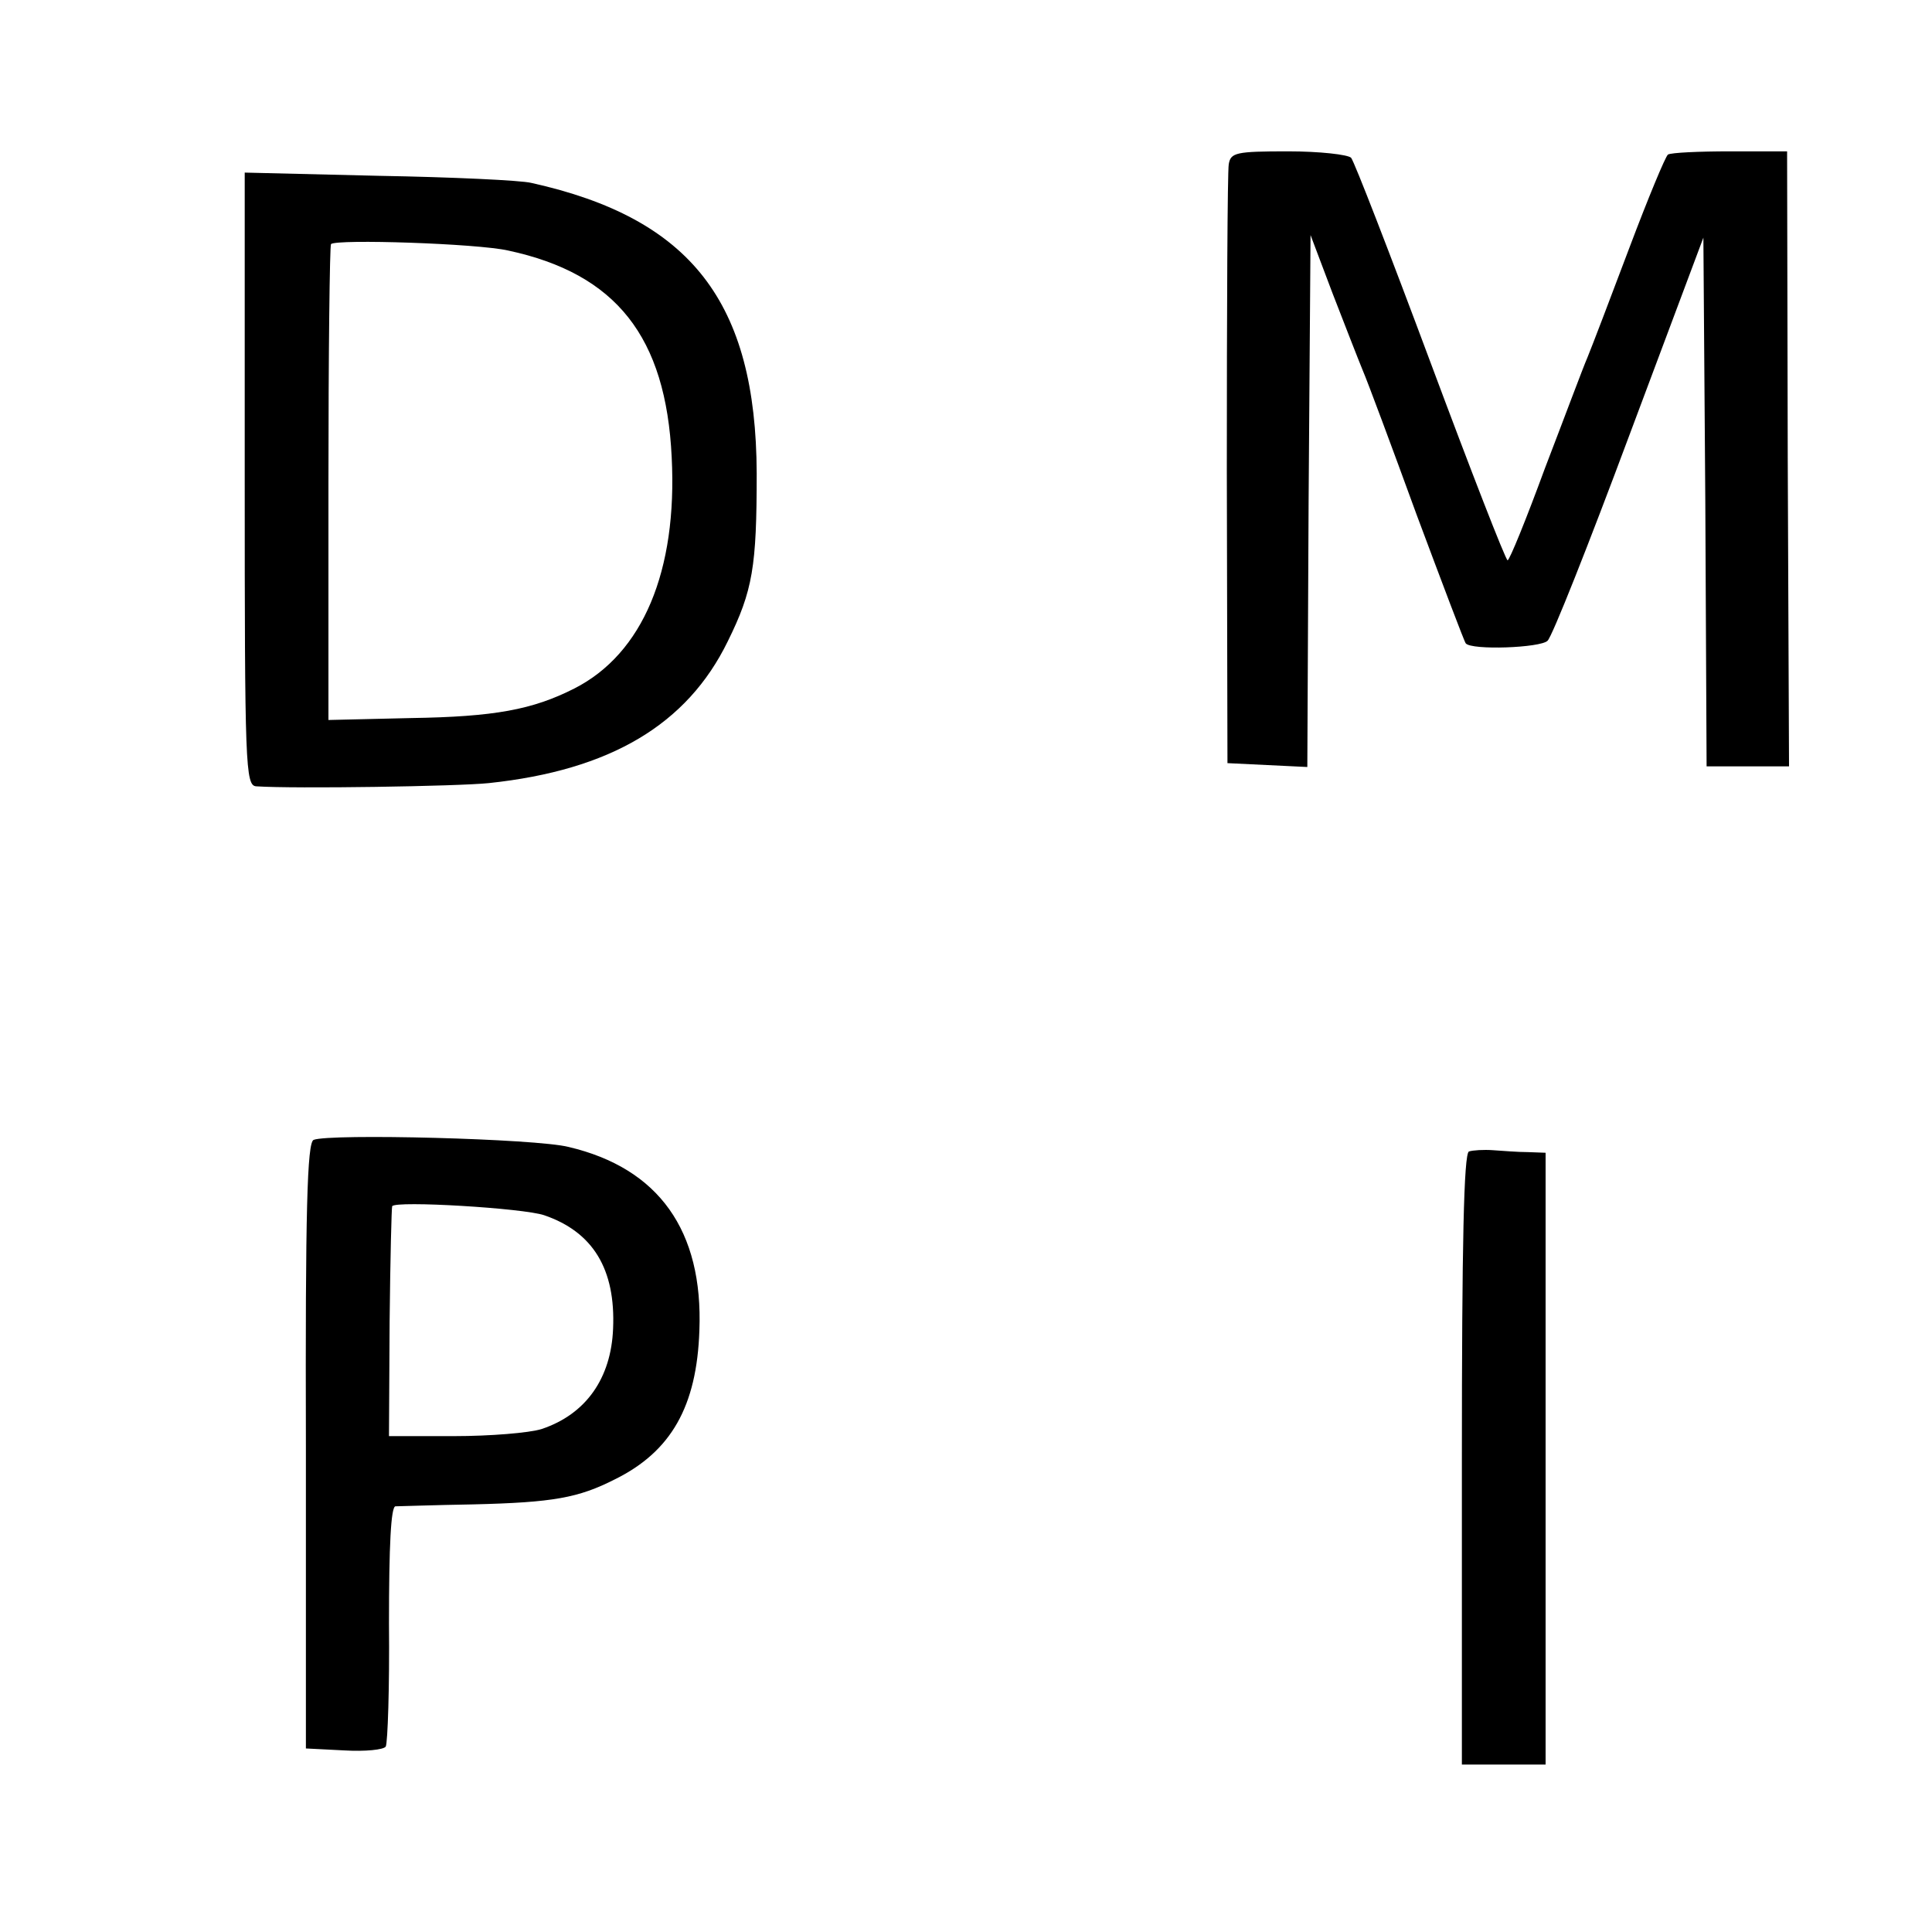
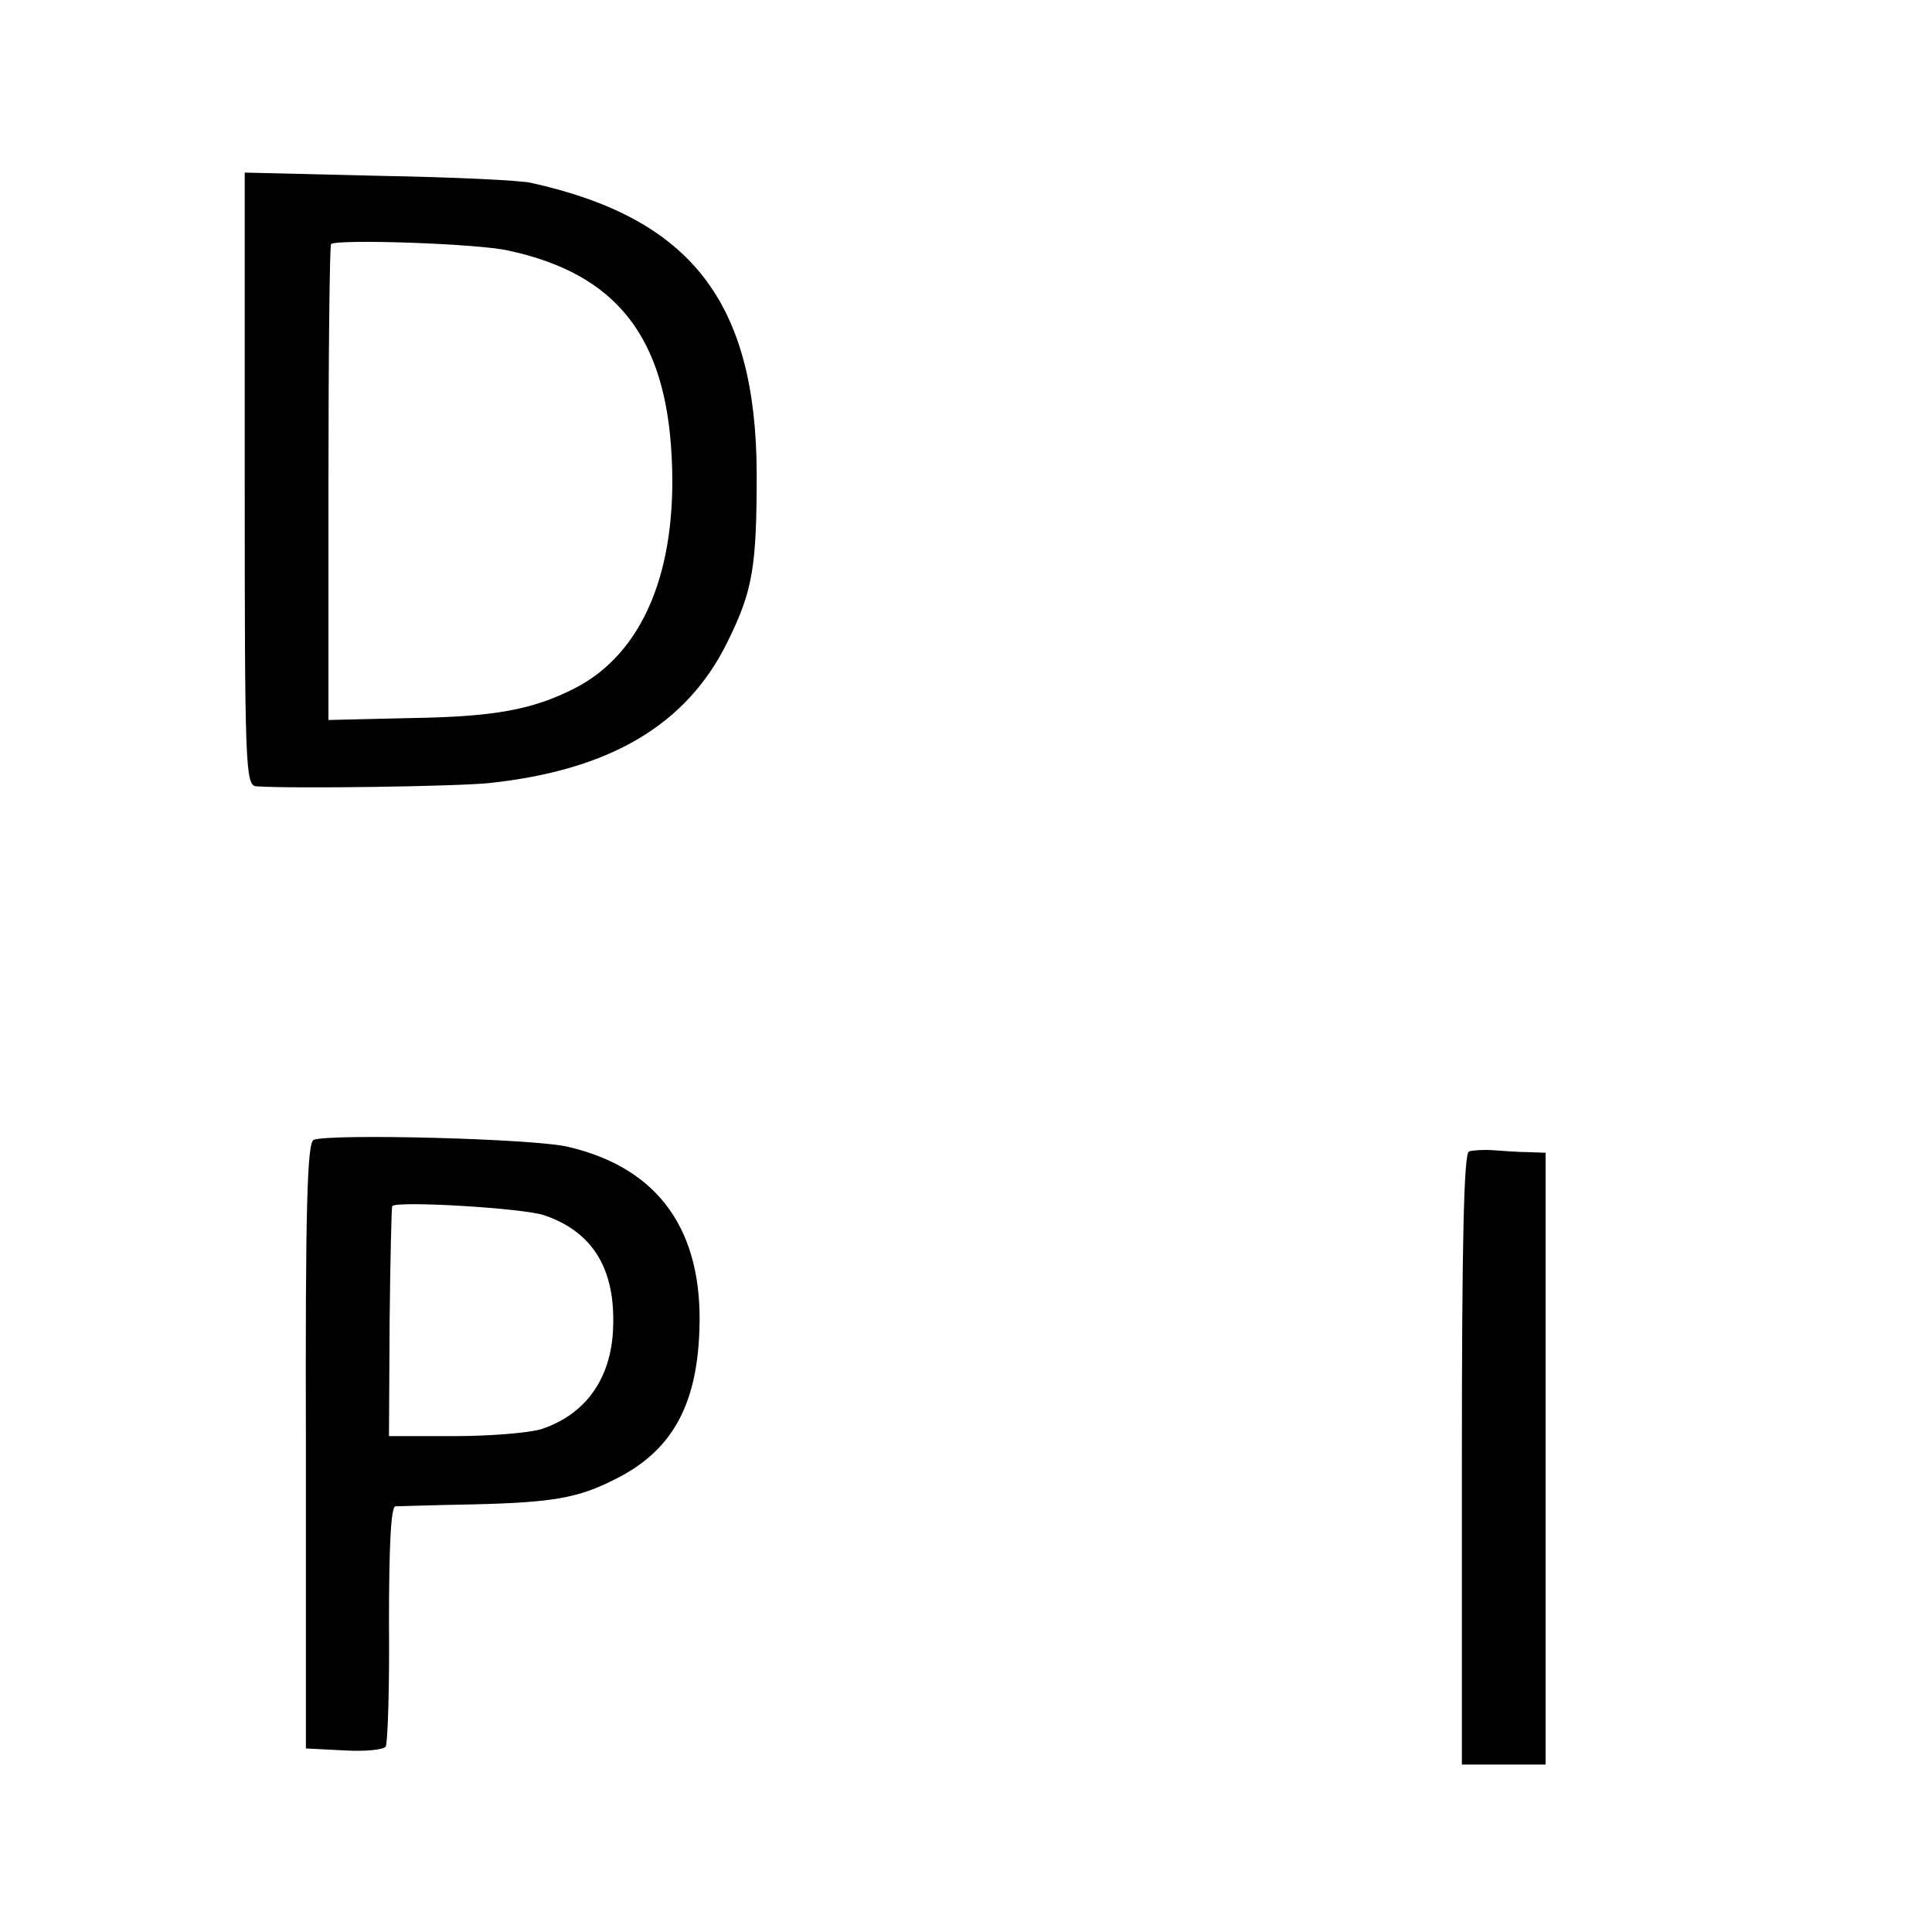
<svg xmlns="http://www.w3.org/2000/svg" version="1.0" width="300pt" height="300pt" viewBox="0 0 300 300" preserveAspectRatio="xMidYMid meet">
  <g transform="translate(0,300) scale(0.1,-0.1)" fill="#000000" stroke="none">
-     <path d="M1908 2745 c-2 -11 -3 -225 -3 -475 l1 -455 62 -3 62 -3 2 413 3 413 34 -90 c19 -49 40 -103 47 -120 7 -16 45 -118 84 -225 40 -107 74 -197 76 -199 9 -11 116 -7 127 4 7 6 64 150 127 319 l115 307 3 -411 2 -410 64 0 64 0 -2 478 -1 477 -88 0 c-49 0 -92 -2 -97 -5 -4 -3 -31 -68 -60 -145 -29 -77 -58 -153 -65 -170 -7 -16 -36 -94 -66 -172 -29 -79 -55 -143 -58 -143 -3 0 -57 139 -120 308 -63 169 -118 311 -123 317 -5 5 -49 10 -98 10 -81 0 -89 -2 -92 -20z" />
    <path d="M380 2256 c0 -446 1 -476 18 -477 59 -4 314 0 361 5 189 20 308 91 371 220 39 79 45 116 45 261 -1 266 -102 396 -350 451 -16 4 -123 9 -237 11 l-208 5 0 -476z m409 355 c168 -36 245 -134 254 -321 9 -177 -45 -305 -151 -359 -65 -33 -124 -44 -254 -46 l-128 -3 0 368 c0 201 2 369 4 371 9 8 226 1 275 -10z" />
    <path d="M487 1230 c-10 -4 -13 -109 -12 -475 l0 -470 59 -3 c33 -2 62 1 65 6 3 6 6 92 5 191 0 121 3 181 10 182 6 0 61 2 121 3 124 3 163 10 220 39 87 43 127 113 131 231 6 155 -63 252 -203 285 -51 13 -371 21 -396 11z m358 -117 c76 -26 111 -84 107 -176 -3 -77 -42 -133 -111 -156 -19 -6 -80 -11 -136 -11 l-101 0 1 178 c1 97 3 178 4 179 5 9 204 -3 236 -14z" />
    <path d="M2281 1212 c-8 -3 -11 -145 -11 -478 l0 -474 65 0 65 0 0 475 0 475 -27 1 c-16 0 -40 2 -55 3 -14 1 -31 0 -37 -2z" />
  </g>
</svg>